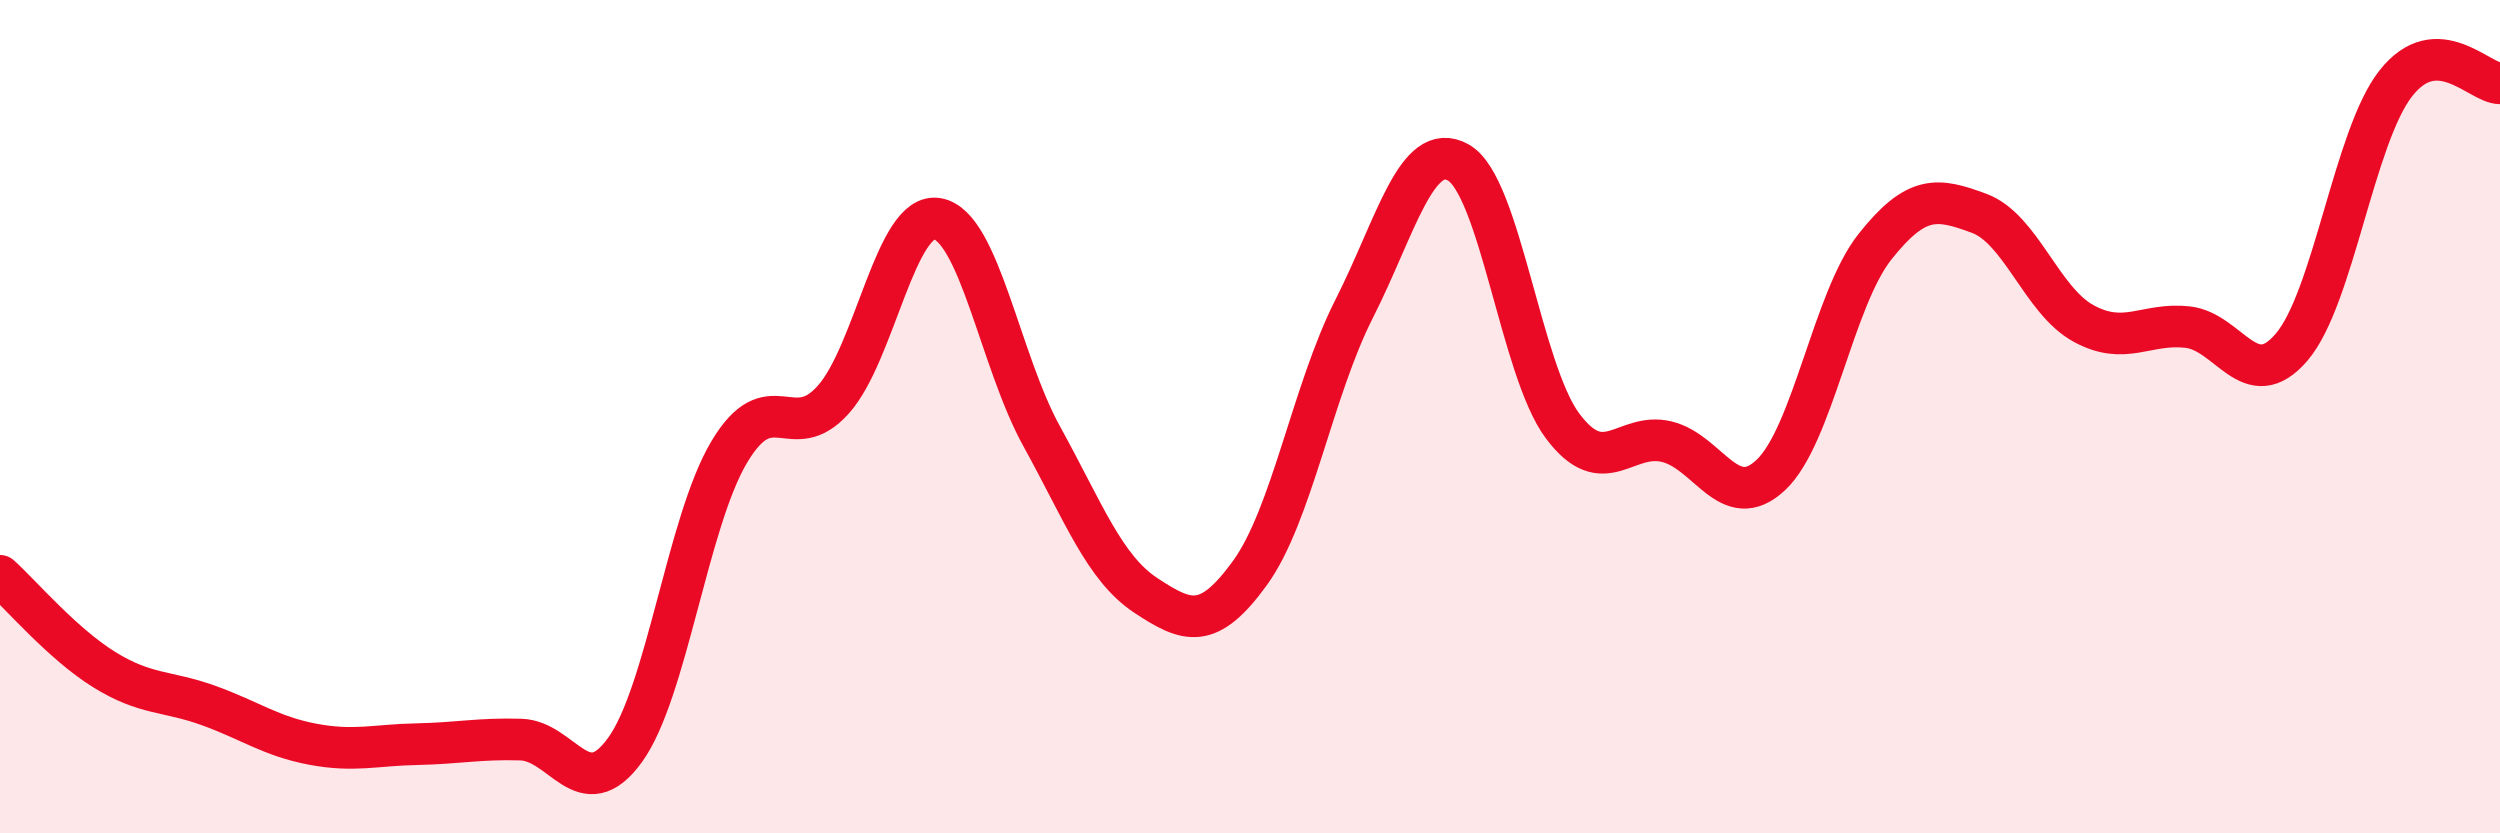
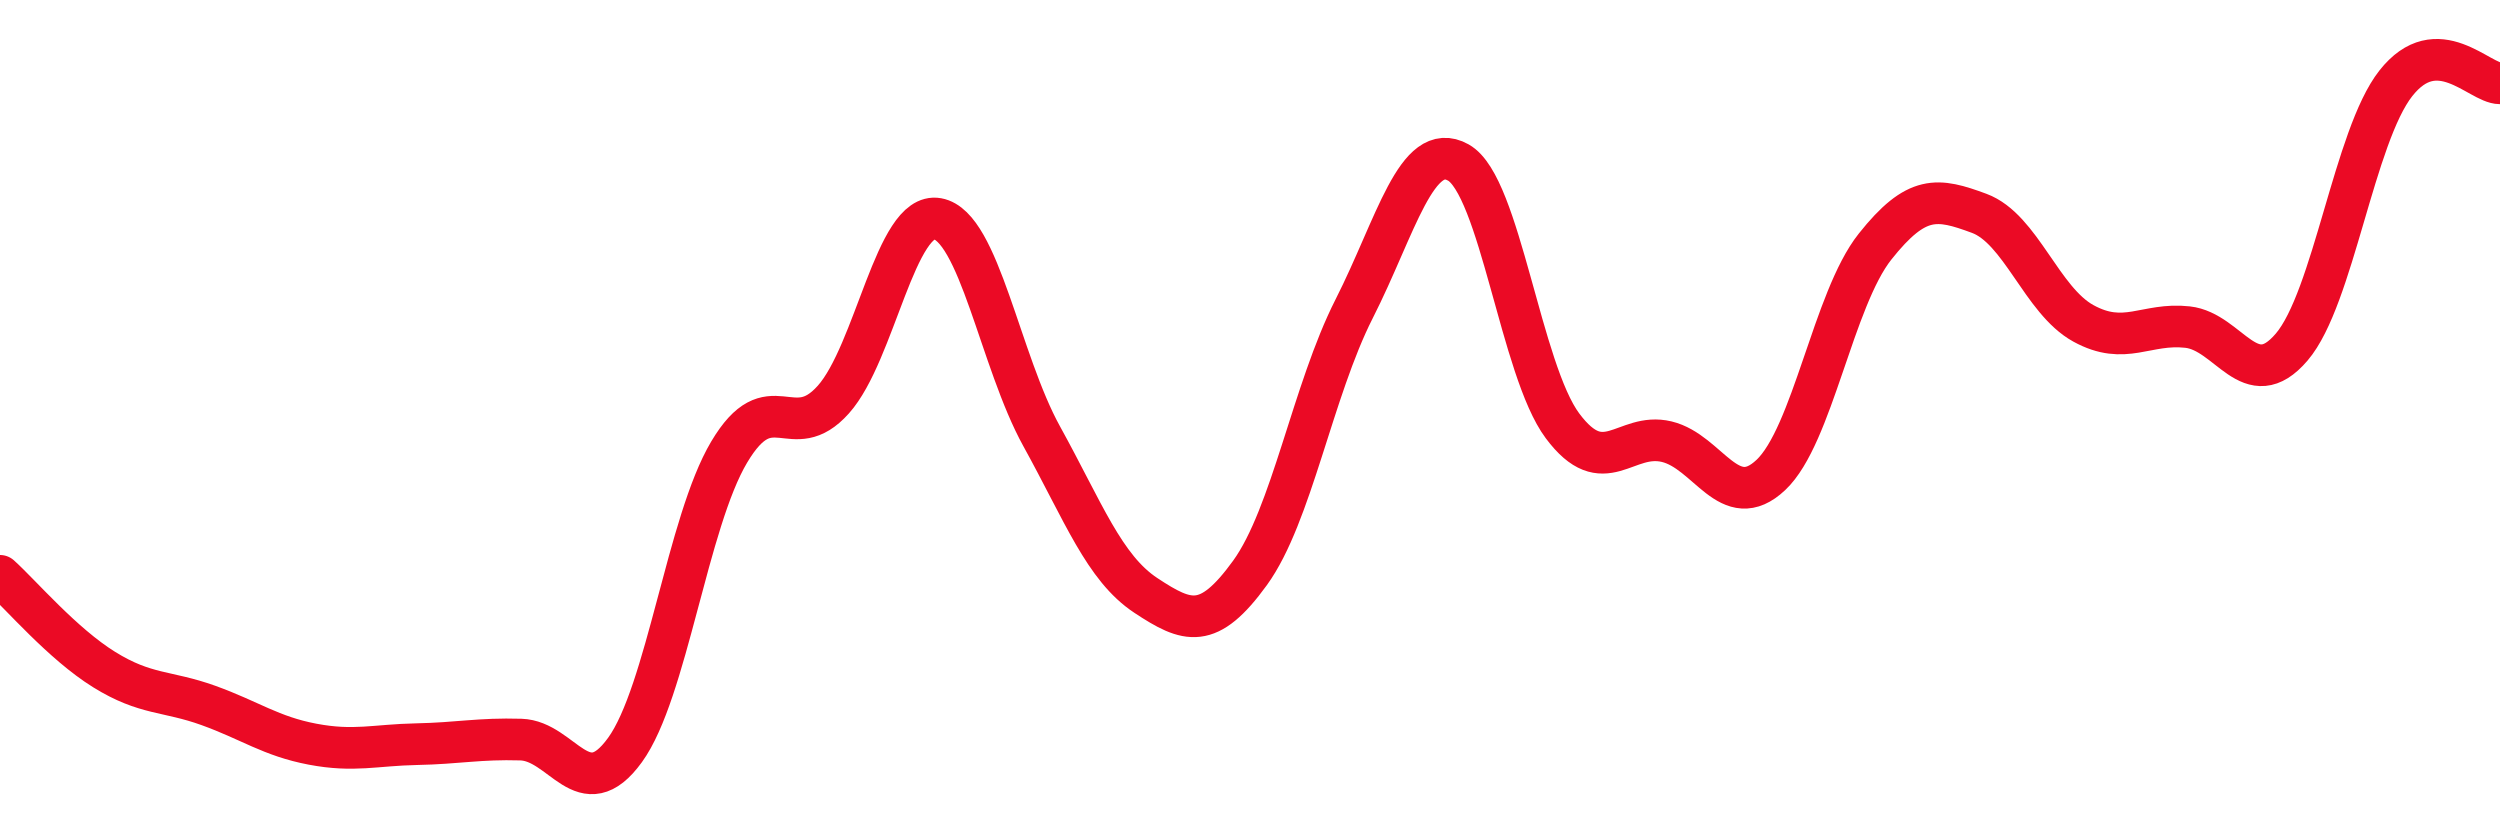
<svg xmlns="http://www.w3.org/2000/svg" width="60" height="20" viewBox="0 0 60 20">
-   <path d="M 0,13.82 C 0.5,14.27 1.5,15.45 2.5,16.07 C 3.5,16.69 4,16.57 5,16.93 C 6,17.29 6.5,17.67 7.5,17.86 C 8.5,18.05 9,17.88 10,17.86 C 11,17.84 11.5,17.72 12.5,17.75 C 13.5,17.78 14,19.38 15,18 C 16,16.62 16.5,12.53 17.5,10.85 C 18.5,9.17 19,10.71 20,9.59 C 21,8.47 21.5,5.07 22.5,5.25 C 23.5,5.43 24,8.66 25,10.47 C 26,12.28 26.5,13.63 27.5,14.29 C 28.5,14.95 29,15.13 30,13.75 C 31,12.37 31.5,9.38 32.5,7.41 C 33.5,5.44 34,3.34 35,3.9 C 36,4.46 36.5,8.88 37.5,10.22 C 38.5,11.56 39,10.36 40,10.6 C 41,10.84 41.5,12.34 42.5,11.4 C 43.5,10.46 44,7.18 45,5.92 C 46,4.66 46.5,4.75 47.5,5.12 C 48.5,5.49 49,7.21 50,7.76 C 51,8.31 51.5,7.74 52.5,7.85 C 53.5,7.96 54,9.5 55,8.33 C 56,7.16 56.5,3.27 57.5,2 C 58.5,0.73 59.5,2 60,2L60 20L0 20Z" fill="#EB0A25" opacity="0.1" stroke-linecap="round" stroke-linejoin="round" />
  <path d="M 0,13.82 C 0.5,14.27 1.5,15.45 2.5,16.07 C 3.5,16.69 4,16.57 5,16.93 C 6,17.29 6.5,17.67 7.5,17.86 C 8.5,18.05 9,17.88 10,17.86 C 11,17.84 11.5,17.72 12.5,17.75 C 13.5,17.78 14,19.38 15,18 C 16,16.62 16.5,12.53 17.5,10.85 C 18.5,9.17 19,10.71 20,9.59 C 21,8.47 21.5,5.07 22.5,5.25 C 23.5,5.43 24,8.66 25,10.47 C 26,12.28 26.5,13.63 27.5,14.29 C 28.5,14.95 29,15.13 30,13.75 C 31,12.37 31.5,9.38 32.5,7.41 C 33.5,5.44 34,3.34 35,3.9 C 36,4.46 36.5,8.88 37.5,10.22 C 38.5,11.56 39,10.36 40,10.6 C 41,10.84 41.5,12.34 42.5,11.4 C 43.5,10.46 44,7.18 45,5.92 C 46,4.66 46.5,4.75 47.5,5.12 C 48.5,5.49 49,7.21 50,7.76 C 51,8.31 51.5,7.74 52.5,7.85 C 53.5,7.96 54,9.5 55,8.33 C 56,7.16 56.5,3.27 57.5,2 C 58.5,0.73 59.5,2 60,2" stroke="#EB0A25" stroke-width="1" fill="none" stroke-linecap="round" stroke-linejoin="round" />
</svg>